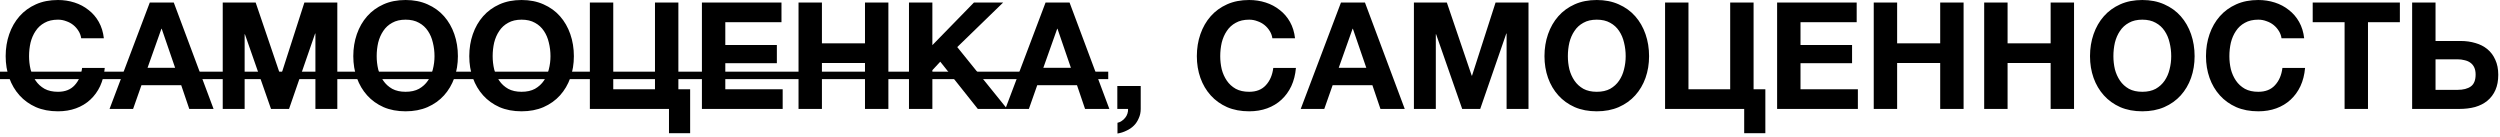
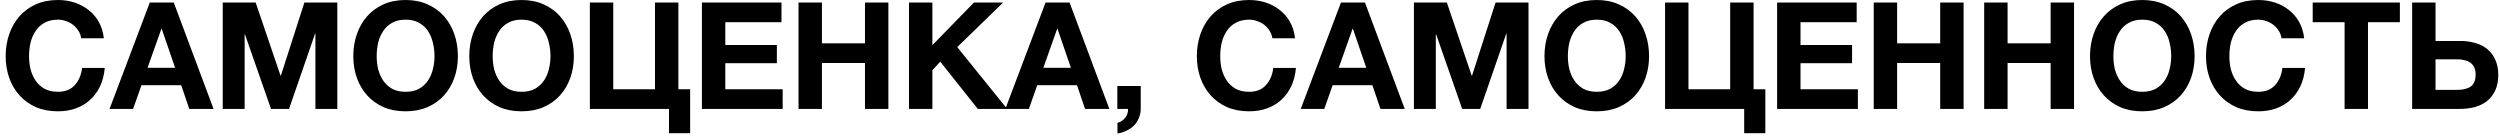
<svg xmlns="http://www.w3.org/2000/svg" width="604" height="33" viewBox="0 0 604 33" fill="none">
  <path d="M14.004 26.892C12.012 26.892 10.236 26.556 8.676 25.884C7.116 25.188 5.796 24.24 4.716 23.04C3.636 21.84 2.808 20.436 2.232 18.828C1.656 17.196 1.368 15.444 1.368 13.572C1.368 11.676 1.656 9.9 2.232 8.244C2.808 6.588 3.636 5.148 4.716 3.924C5.796 2.7 7.116 1.74 8.676 1.044C10.236 0.348 12.012 -8.22544e-05 14.004 -8.22544e-05C15.396 -8.22544e-05 16.728 0.204 18 0.612C19.272 1.02 20.4 1.62 21.384 2.412C22.392 3.18 23.22 4.14 23.868 5.292C24.516 6.444 24.924 7.764 25.092 9.252H19.62C19.524 8.604 19.308 8.016 18.972 7.488C18.636 6.936 18.216 6.456 17.712 6.048C17.208 5.64 16.632 5.328 15.984 5.112C15.36 4.872 14.7 4.752 14.004 4.752C12.732 4.752 11.652 5.004 10.764 5.508C9.876 5.988 9.156 6.648 8.604 7.488C8.052 8.304 7.644 9.24 7.38 10.296C7.14 11.352 7.02 12.444 7.02 13.572C7.02 14.652 7.14 15.708 7.38 16.74C7.644 17.748 8.052 18.66 8.604 19.476C9.156 20.292 9.876 20.952 10.764 21.456C11.652 21.936 12.732 22.176 14.004 22.176C15.732 22.176 17.076 21.648 18.036 20.592C19.02 19.536 19.62 18.144 19.836 16.416H25.308C25.164 18.048 24.792 19.512 24.192 20.808C23.592 22.08 22.8 23.172 21.816 24.084C20.832 24.996 19.68 25.692 18.36 26.172C17.04 26.652 15.588 26.892 14.004 26.892ZM36.188 0.612H41.984L51.596 26.316H45.728L43.784 20.592H34.172L32.156 26.316H26.468L36.188 0.612ZM42.308 16.38L39.068 6.948H38.996L35.648 16.38H42.308ZM53.812 0.612H61.768L67.78 18.288H67.852L73.54 0.612H81.496V26.316H76.204V8.1H76.132L69.832 26.316H65.476L59.176 8.28H59.104V26.316H53.812V0.612ZM97.992 26.892C96 26.892 94.224 26.556 92.664 25.884C91.104 25.188 89.784 24.24 88.704 23.04C87.624 21.84 86.796 20.436 86.22 18.828C85.644 17.196 85.356 15.444 85.356 13.572C85.356 11.676 85.644 9.9 86.22 8.244C86.796 6.588 87.624 5.148 88.704 3.924C89.784 2.7 91.104 1.74 92.664 1.044C94.224 0.348 96 -8.22544e-05 97.992 -8.22544e-05C99.96 -8.22544e-05 101.724 0.348 103.284 1.044C104.868 1.74 106.2 2.7 107.28 3.924C108.36 5.148 109.188 6.588 109.764 8.244C110.34 9.9 110.628 11.676 110.628 13.572C110.628 15.444 110.34 17.196 109.764 18.828C109.188 20.436 108.36 21.84 107.28 23.04C106.2 24.24 104.868 25.188 103.284 25.884C101.724 26.556 99.96 26.892 97.992 26.892ZM97.992 22.176C99.264 22.176 100.344 21.936 101.232 21.456C102.12 20.952 102.84 20.292 103.392 19.476C103.944 18.66 104.34 17.748 104.58 16.74C104.844 15.708 104.976 14.652 104.976 13.572C104.976 12.444 104.844 11.352 104.58 10.296C104.34 9.24 103.944 8.304 103.392 7.488C102.84 6.648 102.12 5.988 101.232 5.508C100.344 5.004 99.264 4.752 97.992 4.752C96.72 4.752 95.64 5.004 94.752 5.508C93.864 5.988 93.144 6.648 92.592 7.488C92.04 8.304 91.632 9.24 91.368 10.296C91.128 11.352 91.008 12.444 91.008 13.572C91.008 14.652 91.128 15.708 91.368 16.74C91.632 17.748 92.04 18.66 92.592 19.476C93.144 20.292 93.864 20.952 94.752 21.456C95.64 21.936 96.72 22.176 97.992 22.176ZM126.012 26.892C124.02 26.892 122.244 26.556 120.684 25.884C119.124 25.188 117.804 24.24 116.724 23.04C115.644 21.84 114.816 20.436 114.24 18.828C113.664 17.196 113.376 15.444 113.376 13.572C113.376 11.676 113.664 9.9 114.24 8.244C114.816 6.588 115.644 5.148 116.724 3.924C117.804 2.7 119.124 1.74 120.684 1.044C122.244 0.348 124.02 -8.22544e-05 126.012 -8.22544e-05C127.98 -8.22544e-05 129.744 0.348 131.304 1.044C132.888 1.74 134.22 2.7 135.3 3.924C136.38 5.148 137.208 6.588 137.784 8.244C138.36 9.9 138.648 11.676 138.648 13.572C138.648 15.444 138.36 17.196 137.784 18.828C137.208 20.436 136.38 21.84 135.3 23.04C134.22 24.24 132.888 25.188 131.304 25.884C129.744 26.556 127.98 26.892 126.012 26.892ZM126.012 22.176C127.284 22.176 128.364 21.936 129.252 21.456C130.14 20.952 130.86 20.292 131.412 19.476C131.964 18.66 132.36 17.748 132.6 16.74C132.864 15.708 132.996 14.652 132.996 13.572C132.996 12.444 132.864 11.352 132.6 10.296C132.36 9.24 131.964 8.304 131.412 7.488C130.86 6.648 130.14 5.988 129.252 5.508C128.364 5.004 127.284 4.752 126.012 4.752C124.74 4.752 123.66 5.004 122.772 5.508C121.884 5.988 121.164 6.648 120.612 7.488C120.06 8.304 119.652 9.24 119.388 10.296C119.148 11.352 119.028 12.444 119.028 13.572C119.028 14.652 119.148 15.708 119.388 16.74C119.652 17.748 120.06 18.66 120.612 19.476C121.164 20.292 121.884 20.952 122.772 21.456C123.66 21.936 124.74 22.176 126.012 22.176ZM161.627 26.316H142.511V0.612H148.163V21.564H158.243V0.612H163.895V21.564H166.739V32.184H161.627V26.316ZM169.582 0.612H188.806V5.364H175.234V10.872H187.69V15.264H175.234V21.564H189.094V26.316H169.582V0.612ZM192.925 0.612H198.577V10.476H208.981V0.612H214.633V26.316H208.981V15.228H198.577V26.316H192.925V0.612ZM219.609 0.612H225.261V10.908L235.305 0.612H242.361L231.273 11.376L243.333 26.316H236.241L227.169 14.904L225.261 16.956V26.316H219.609V0.612ZM252.609 0.612H258.405L268.017 26.316H262.149L260.205 20.592H250.593L248.577 26.316H242.889L252.609 0.612ZM258.729 16.38L255.489 6.948H255.417L252.069 16.38H258.729ZM269.946 20.772H275.598V26.316C275.598 27.132 275.442 27.876 275.13 28.548C274.842 29.244 274.446 29.844 273.942 30.348C273.438 30.852 272.838 31.26 272.142 31.572C271.47 31.908 270.75 32.136 269.982 32.256V29.664C270.342 29.592 270.678 29.448 270.99 29.232C271.326 29.016 271.614 28.752 271.854 28.44C272.094 28.152 272.274 27.816 272.394 27.432C272.514 27.072 272.562 26.7 272.538 26.316H269.946V20.772ZM301.793 26.892C299.801 26.892 298.025 26.556 296.465 25.884C294.905 25.188 293.585 24.24 292.505 23.04C291.425 21.84 290.597 20.436 290.021 18.828C289.445 17.196 289.157 15.444 289.157 13.572C289.157 11.676 289.445 9.9 290.021 8.244C290.597 6.588 291.425 5.148 292.505 3.924C293.585 2.7 294.905 1.74 296.465 1.044C298.025 0.348 299.801 -8.22544e-05 301.793 -8.22544e-05C303.185 -8.22544e-05 304.517 0.204 305.789 0.612C307.061 1.02 308.189 1.62 309.173 2.412C310.181 3.18 311.009 4.14 311.657 5.292C312.305 6.444 312.713 7.764 312.881 9.252H307.409C307.313 8.604 307.097 8.016 306.761 7.488C306.425 6.936 306.005 6.456 305.501 6.048C304.997 5.64 304.421 5.328 303.773 5.112C303.149 4.872 302.489 4.752 301.793 4.752C300.521 4.752 299.441 5.004 298.553 5.508C297.665 5.988 296.945 6.648 296.393 7.488C295.841 8.304 295.433 9.24 295.169 10.296C294.929 11.352 294.809 12.444 294.809 13.572C294.809 14.652 294.929 15.708 295.169 16.74C295.433 17.748 295.841 18.66 296.393 19.476C296.945 20.292 297.665 20.952 298.553 21.456C299.441 21.936 300.521 22.176 301.793 22.176C303.521 22.176 304.865 21.648 305.825 20.592C306.809 19.536 307.409 18.144 307.625 16.416H313.097C312.953 18.048 312.581 19.512 311.981 20.808C311.381 22.08 310.589 23.172 309.605 24.084C308.621 24.996 307.469 25.692 306.149 26.172C304.829 26.652 303.377 26.892 301.793 26.892ZM323.977 0.612H329.773L339.385 26.316H333.517L331.573 20.592H321.961L319.945 26.316H314.257L323.977 0.612ZM330.097 16.38L326.857 6.948H326.785L323.437 16.38H330.097ZM341.601 0.612H349.557L355.569 18.288H355.641L361.329 0.612H369.285V26.316H363.993V8.1H363.921L357.621 26.316H353.265L346.965 8.28H346.893V26.316H341.601V0.612ZM385.781 26.892C383.789 26.892 382.013 26.556 380.453 25.884C378.893 25.188 377.573 24.24 376.493 23.04C375.413 21.84 374.585 20.436 374.009 18.828C373.433 17.196 373.145 15.444 373.145 13.572C373.145 11.676 373.433 9.9 374.009 8.244C374.585 6.588 375.413 5.148 376.493 3.924C377.573 2.7 378.893 1.74 380.453 1.044C382.013 0.348 383.789 -8.22544e-05 385.781 -8.22544e-05C387.749 -8.22544e-05 389.513 0.348 391.073 1.044C392.657 1.74 393.989 2.7 395.069 3.924C396.149 5.148 396.977 6.588 397.553 8.244C398.129 9.9 398.417 11.676 398.417 13.572C398.417 15.444 398.129 17.196 397.553 18.828C396.977 20.436 396.149 21.84 395.069 23.04C393.989 24.24 392.657 25.188 391.073 25.884C389.513 26.556 387.749 26.892 385.781 26.892ZM385.781 22.176C387.053 22.176 388.133 21.936 389.021 21.456C389.909 20.952 390.629 20.292 391.181 19.476C391.733 18.66 392.129 17.748 392.369 16.74C392.633 15.708 392.765 14.652 392.765 13.572C392.765 12.444 392.633 11.352 392.369 10.296C392.129 9.24 391.733 8.304 391.181 7.488C390.629 6.648 389.909 5.988 389.021 5.508C388.133 5.004 387.053 4.752 385.781 4.752C384.509 4.752 383.429 5.004 382.541 5.508C381.653 5.988 380.933 6.648 380.381 7.488C379.829 8.304 379.421 9.24 379.157 10.296C378.917 11.352 378.797 12.444 378.797 13.572C378.797 14.652 378.917 15.708 379.157 16.74C379.421 17.748 379.829 18.66 380.381 19.476C380.933 20.292 381.653 20.952 382.541 21.456C383.429 21.936 384.509 22.176 385.781 22.176ZM421.397 26.316H402.281V0.612H407.933V21.564H418.013V0.612H423.665V21.564H426.509V32.184H421.397V26.316ZM429.351 0.612H448.575V5.364H435.003V10.872H447.459V15.264H435.003V21.564H448.863V26.316H429.351V0.612ZM452.695 0.612H458.347V10.476H468.751V0.612H474.403V26.316H468.751V15.228H458.347V26.316H452.695V0.612ZM479.379 0.612H485.031V10.476H495.435V0.612H501.087V26.316H495.435V15.228H485.031V26.316H479.379V0.612ZM517.582 26.892C515.59 26.892 513.814 26.556 512.254 25.884C510.694 25.188 509.374 24.24 508.294 23.04C507.214 21.84 506.386 20.436 505.81 18.828C505.234 17.196 504.946 15.444 504.946 13.572C504.946 11.676 505.234 9.9 505.81 8.244C506.386 6.588 507.214 5.148 508.294 3.924C509.374 2.7 510.694 1.74 512.254 1.044C513.814 0.348 515.59 -8.22544e-05 517.582 -8.22544e-05C519.55 -8.22544e-05 521.314 0.348 522.874 1.044C524.458 1.74 525.79 2.7 526.87 3.924C527.95 5.148 528.778 6.588 529.354 8.244C529.93 9.9 530.218 11.676 530.218 13.572C530.218 15.444 529.93 17.196 529.354 18.828C528.778 20.436 527.95 21.84 526.87 23.04C525.79 24.24 524.458 25.188 522.874 25.884C521.314 26.556 519.55 26.892 517.582 26.892ZM517.582 22.176C518.854 22.176 519.934 21.936 520.822 21.456C521.71 20.952 522.43 20.292 522.982 19.476C523.534 18.66 523.93 17.748 524.17 16.74C524.434 15.708 524.566 14.652 524.566 13.572C524.566 12.444 524.434 11.352 524.17 10.296C523.93 9.24 523.534 8.304 522.982 7.488C522.43 6.648 521.71 5.988 520.822 5.508C519.934 5.004 518.854 4.752 517.582 4.752C516.31 4.752 515.23 5.004 514.342 5.508C513.454 5.988 512.734 6.648 512.182 7.488C511.63 8.304 511.222 9.24 510.958 10.296C510.718 11.352 510.598 12.444 510.598 13.572C510.598 14.652 510.718 15.708 510.958 16.74C511.222 17.748 511.63 18.66 512.182 19.476C512.734 20.292 513.454 20.952 514.342 21.456C515.23 21.936 516.31 22.176 517.582 22.176ZM545.602 26.892C543.61 26.892 541.834 26.556 540.274 25.884C538.714 25.188 537.394 24.24 536.314 23.04C535.234 21.84 534.406 20.436 533.83 18.828C533.254 17.196 532.966 15.444 532.966 13.572C532.966 11.676 533.254 9.9 533.83 8.244C534.406 6.588 535.234 5.148 536.314 3.924C537.394 2.7 538.714 1.74 540.274 1.044C541.834 0.348 543.61 -8.22544e-05 545.602 -8.22544e-05C546.994 -8.22544e-05 548.326 0.204 549.598 0.612C550.87 1.02 551.998 1.62 552.982 2.412C553.99 3.18 554.818 4.14 555.466 5.292C556.114 6.444 556.522 7.764 556.69 9.252H551.218C551.122 8.604 550.906 8.016 550.57 7.488C550.234 6.936 549.814 6.456 549.31 6.048C548.806 5.64 548.23 5.328 547.582 5.112C546.958 4.872 546.298 4.752 545.602 4.752C544.33 4.752 543.25 5.004 542.362 5.508C541.474 5.988 540.754 6.648 540.202 7.488C539.65 8.304 539.242 9.24 538.978 10.296C538.738 11.352 538.618 12.444 538.618 13.572C538.618 14.652 538.738 15.708 538.978 16.74C539.242 17.748 539.65 18.66 540.202 19.476C540.754 20.292 541.474 20.952 542.362 21.456C543.25 21.936 544.33 22.176 545.602 22.176C547.33 22.176 548.674 21.648 549.634 20.592C550.618 19.536 551.218 18.144 551.434 16.416H556.906C556.762 18.048 556.39 19.512 555.79 20.808C555.19 22.08 554.398 23.172 553.414 24.084C552.43 24.996 551.278 25.692 549.958 26.172C548.638 26.652 547.186 26.892 545.602 26.892ZM566.453 5.364H558.749V0.612H579.809V5.364H572.105V26.316H566.453V5.364ZM582.773 0.612H588.425V9.9H594.473C595.769 9.9 596.969 10.068 598.073 10.404C599.177 10.716 600.137 11.208 600.953 11.88C601.769 12.552 602.405 13.404 602.861 14.436C603.341 15.468 603.581 16.68 603.581 18.072C603.581 19.488 603.353 20.712 602.897 21.744C602.441 22.776 601.793 23.64 600.953 24.336C600.137 25.008 599.153 25.512 598.001 25.848C596.849 26.16 595.577 26.316 594.185 26.316H582.773V0.612ZM593.753 21.708C595.121 21.708 596.189 21.432 596.957 20.88C597.725 20.328 598.109 19.368 598.109 18C598.109 17.328 598.001 16.764 597.785 16.308C597.569 15.828 597.257 15.444 596.849 15.156C596.465 14.868 595.997 14.664 595.445 14.544C594.917 14.4 594.341 14.328 593.717 14.328H588.425V21.708H593.753Z" fill="black" />
-   <path d="M0 17.316H267.75V19.116H0V17.316Z" fill="black" />
</svg>